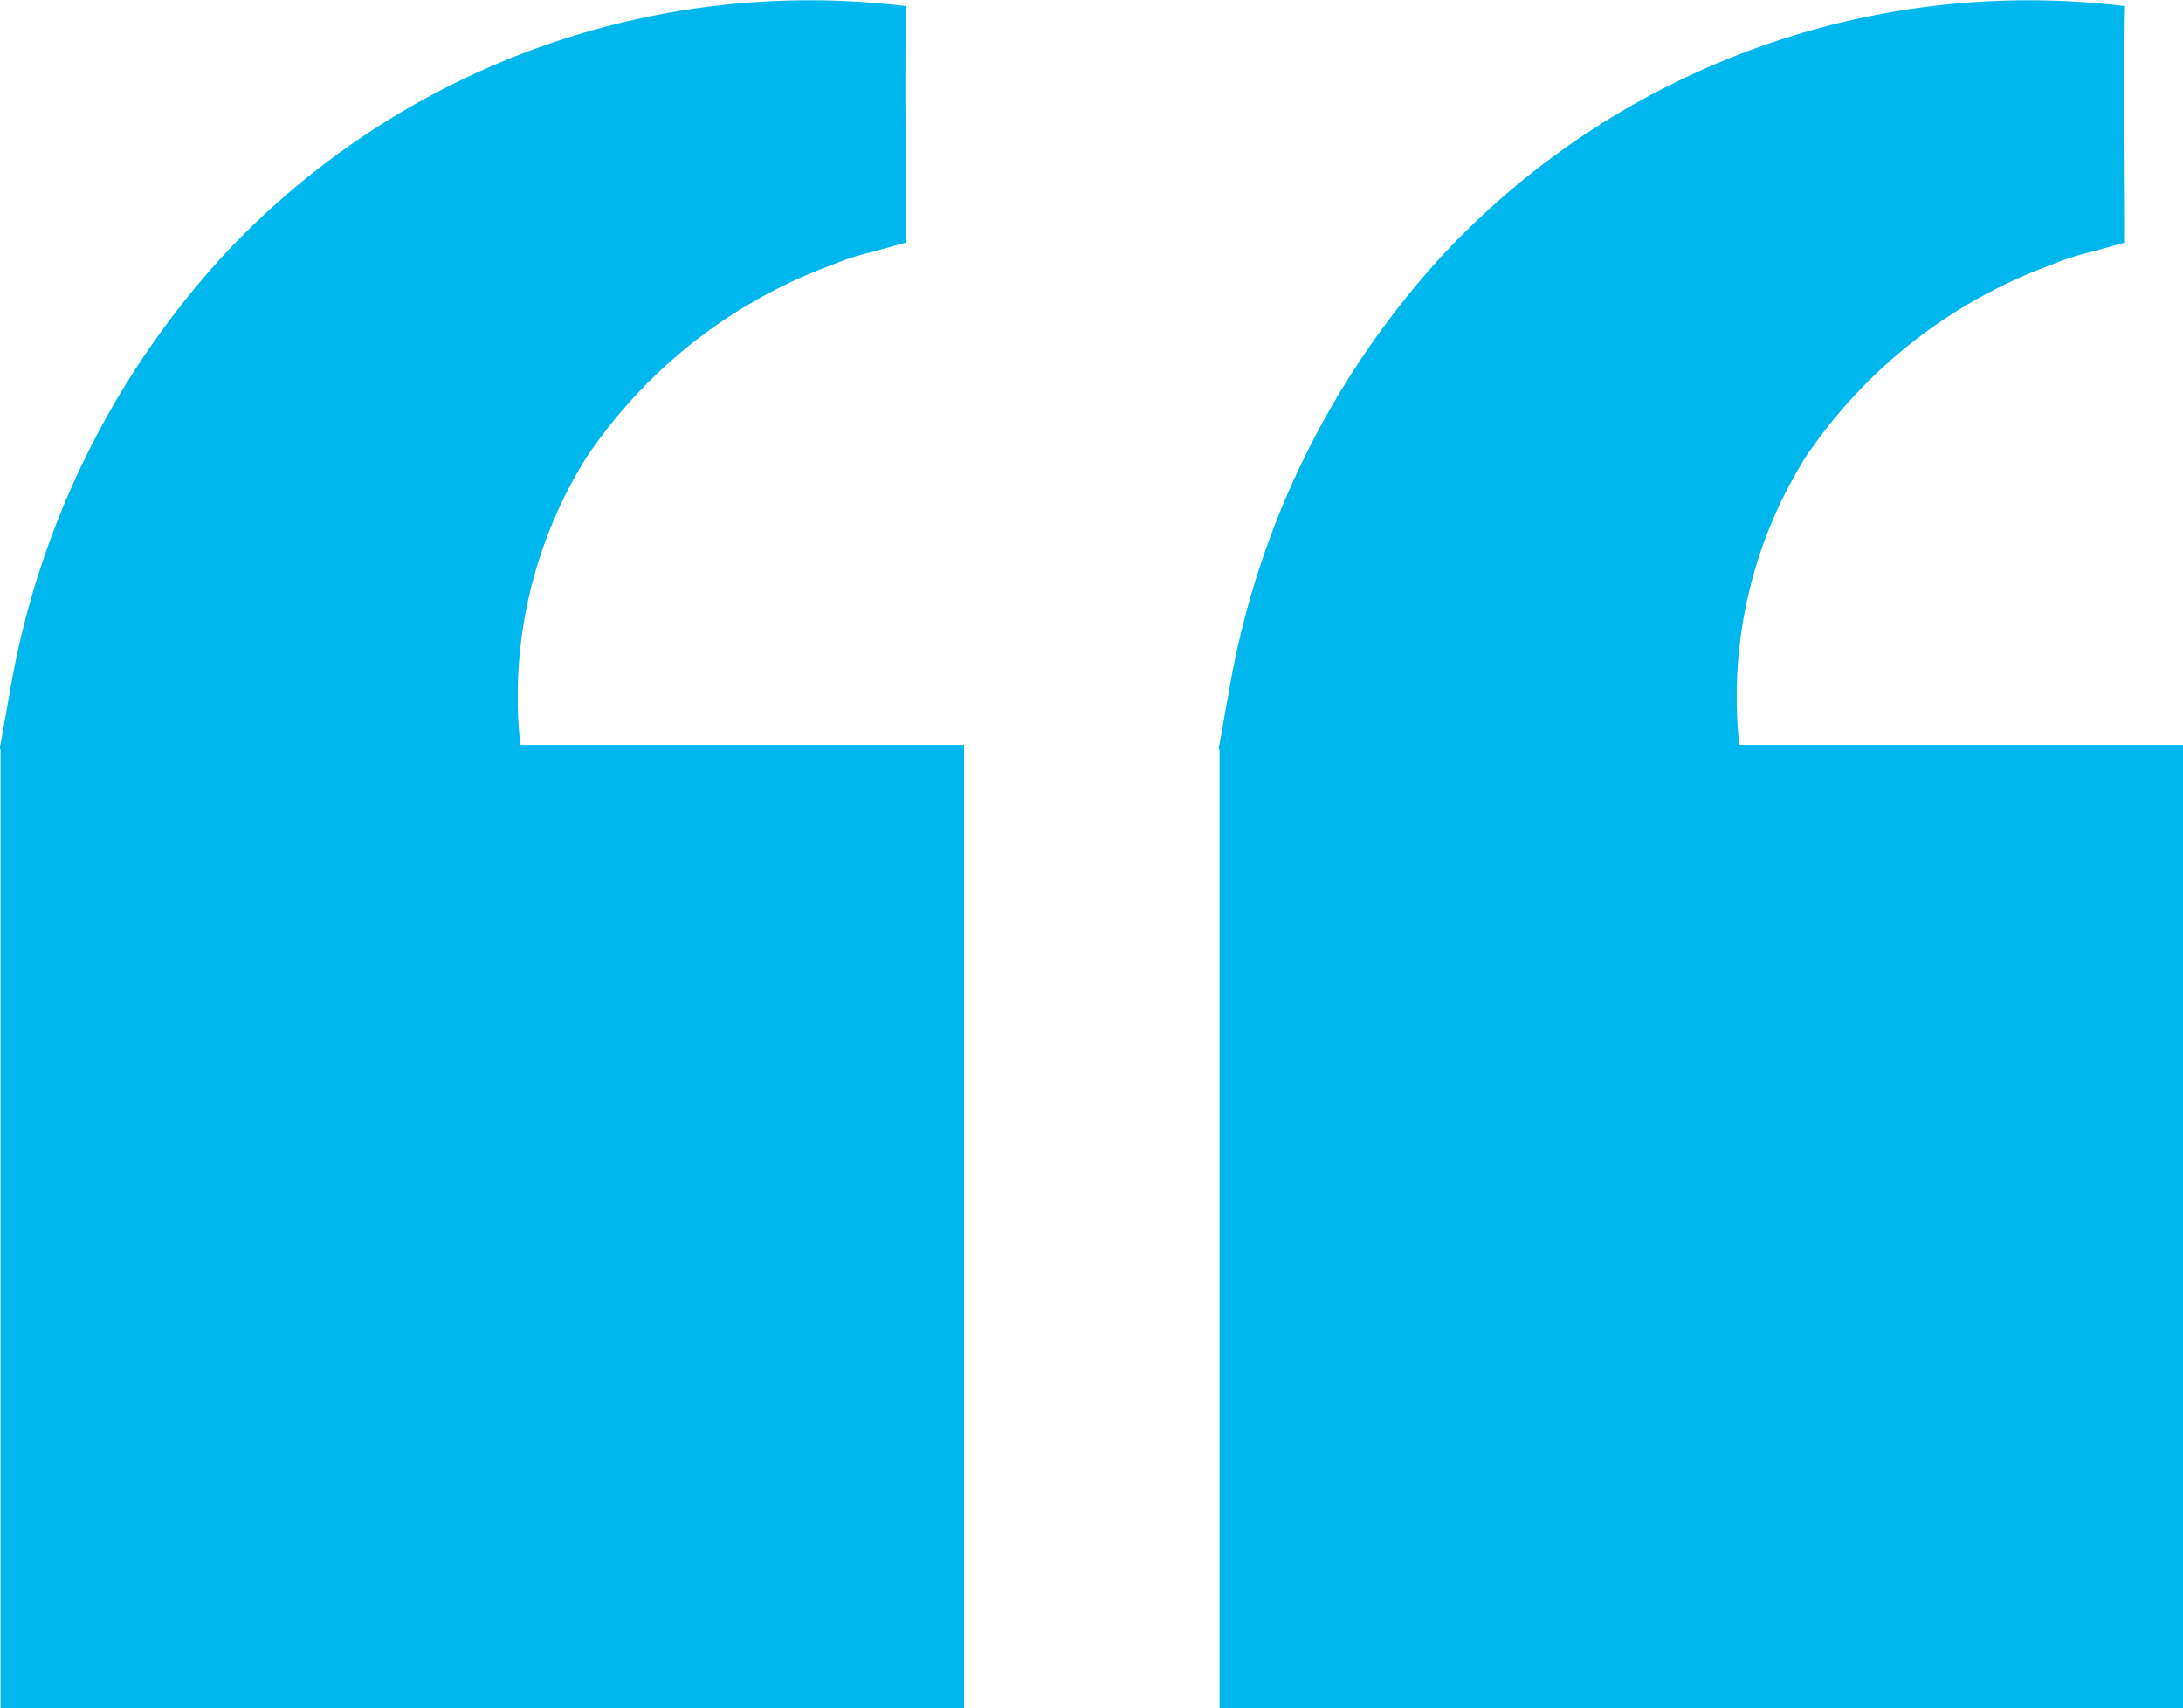
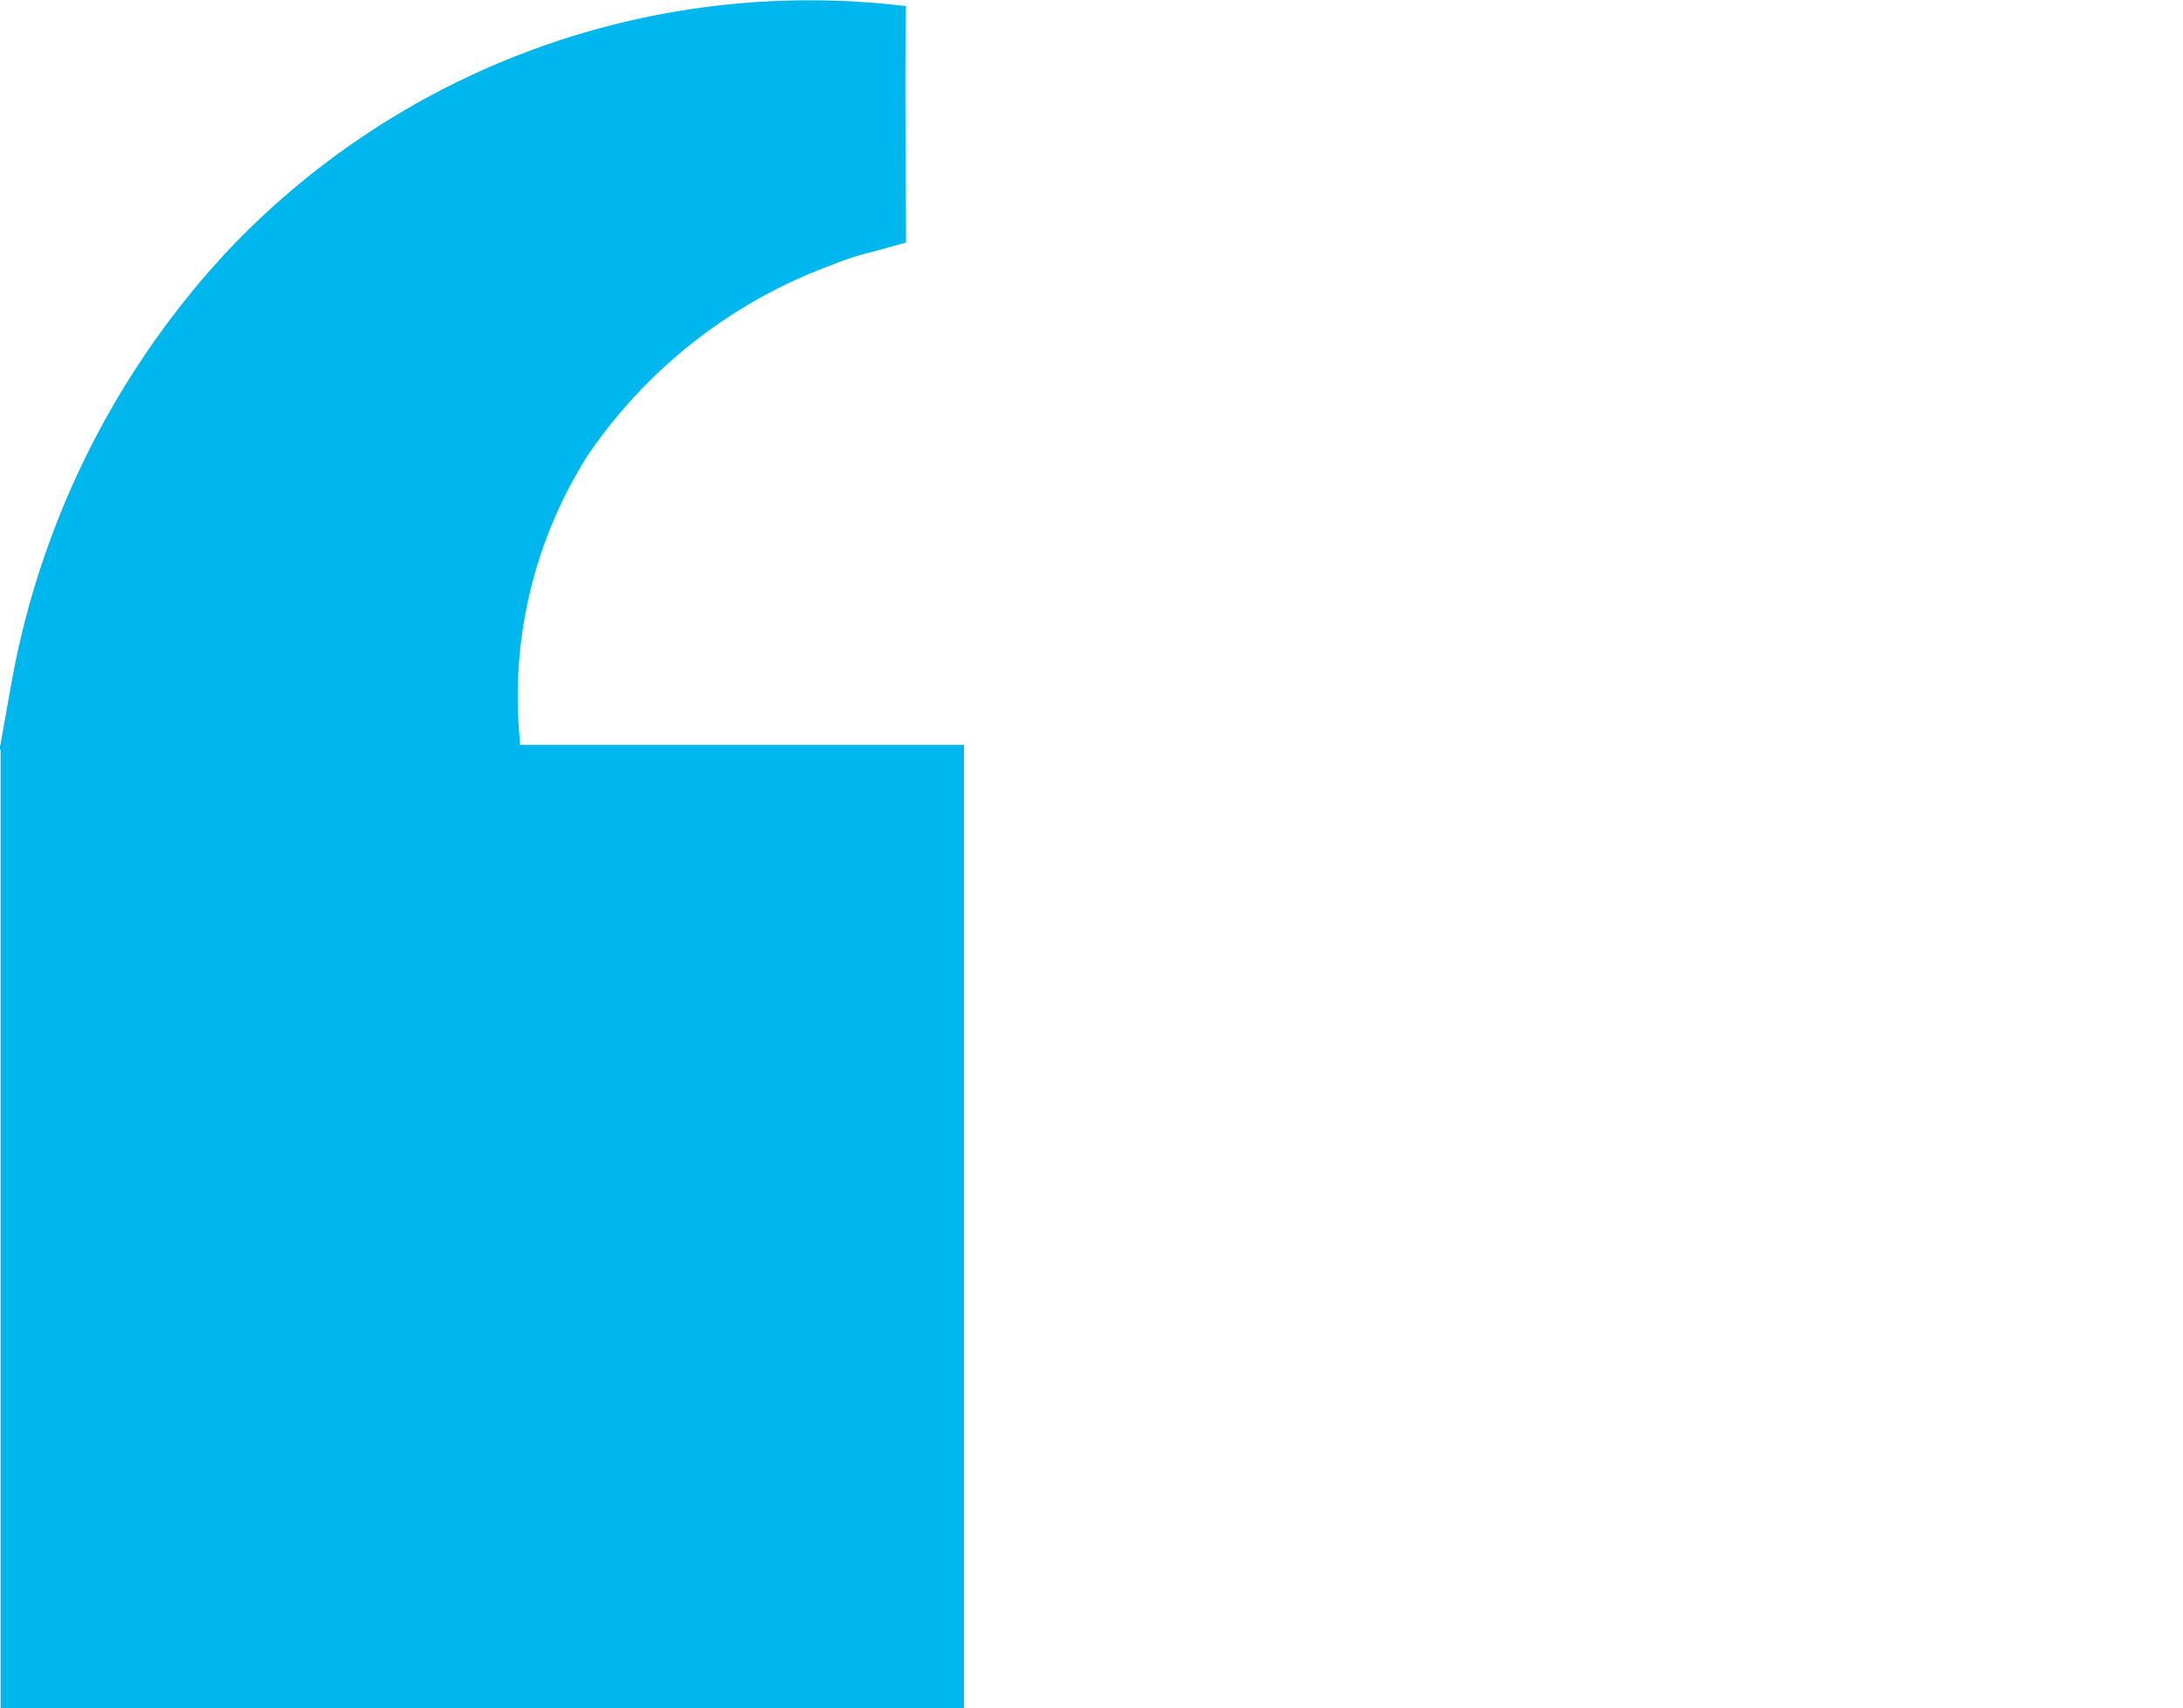
<svg xmlns="http://www.w3.org/2000/svg" width="48.863" height="38.238" viewBox="0 0 48.863 38.238">
  <g id="Speech_markers_light_blue" data-name="Speech markers light blue" transform="translate(21943 2774.875)">
-     <path id="Path_37727" data-name="Path 37727" d="M21.565,21.454V0H0V21.565H9.935l.01.132a10.084,10.084,0,0,1-1.509,6.327,11.318,11.318,0,0,1-5.485,4.285,5.754,5.754,0,0,1-.867.283l-.785.216c0,1.763.031,3.532,0,5.293a17.931,17.931,0,0,0,15.212-5.508,19.181,19.181,0,0,0,4.839-9.8l.092-.515.127-.714a.126.126,0,0,0,0-.11" transform="translate(-21894.137 -2736.637) rotate(180)" fill="#00b7ed" />
    <path id="Path_37728" data-name="Path 37728" d="M21.565,21.454V0H0V21.565H9.935l.01.132a10.084,10.084,0,0,1-1.509,6.327,11.318,11.318,0,0,1-5.485,4.285,5.759,5.759,0,0,1-.867.283l-.785.216c0,1.763.031,3.532,0,5.293a17.93,17.93,0,0,0,15.212-5.508,19.18,19.18,0,0,0,4.839-9.8l.092-.515.127-.714a.126.126,0,0,0,0-.11" transform="translate(-21921.422 -2736.637) rotate(180)" fill="#00b7ed" />
  </g>
</svg>